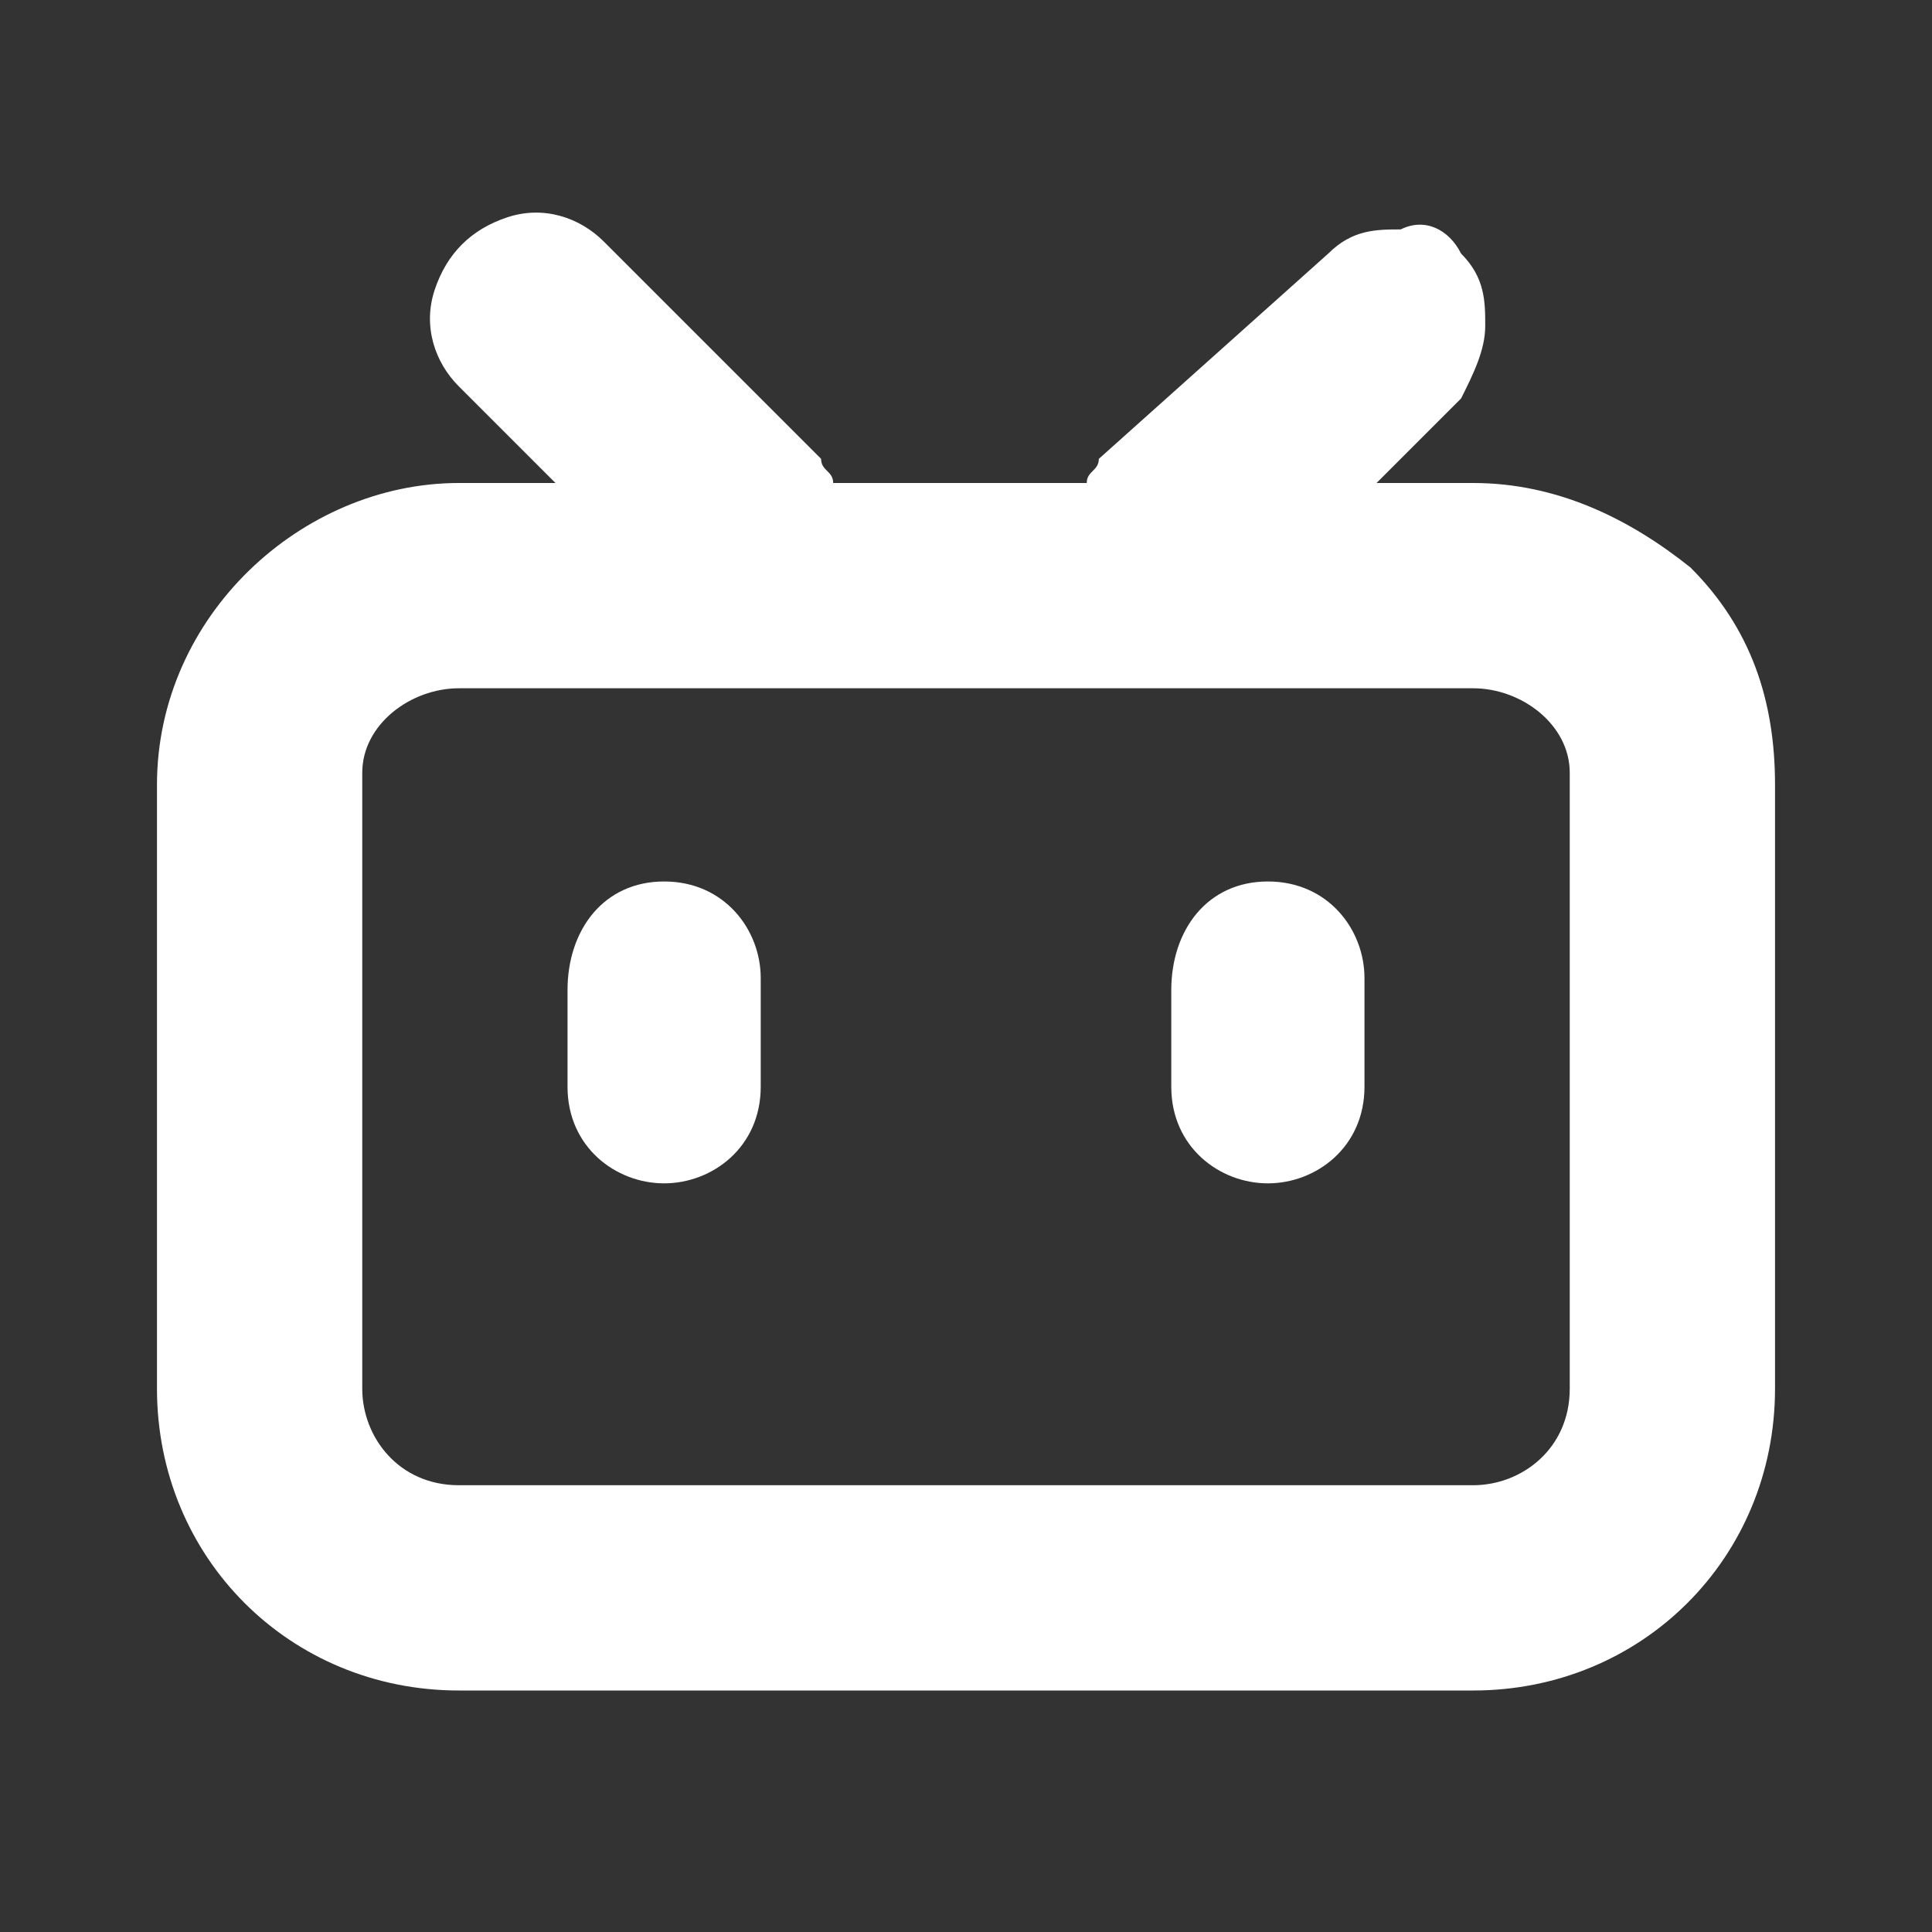
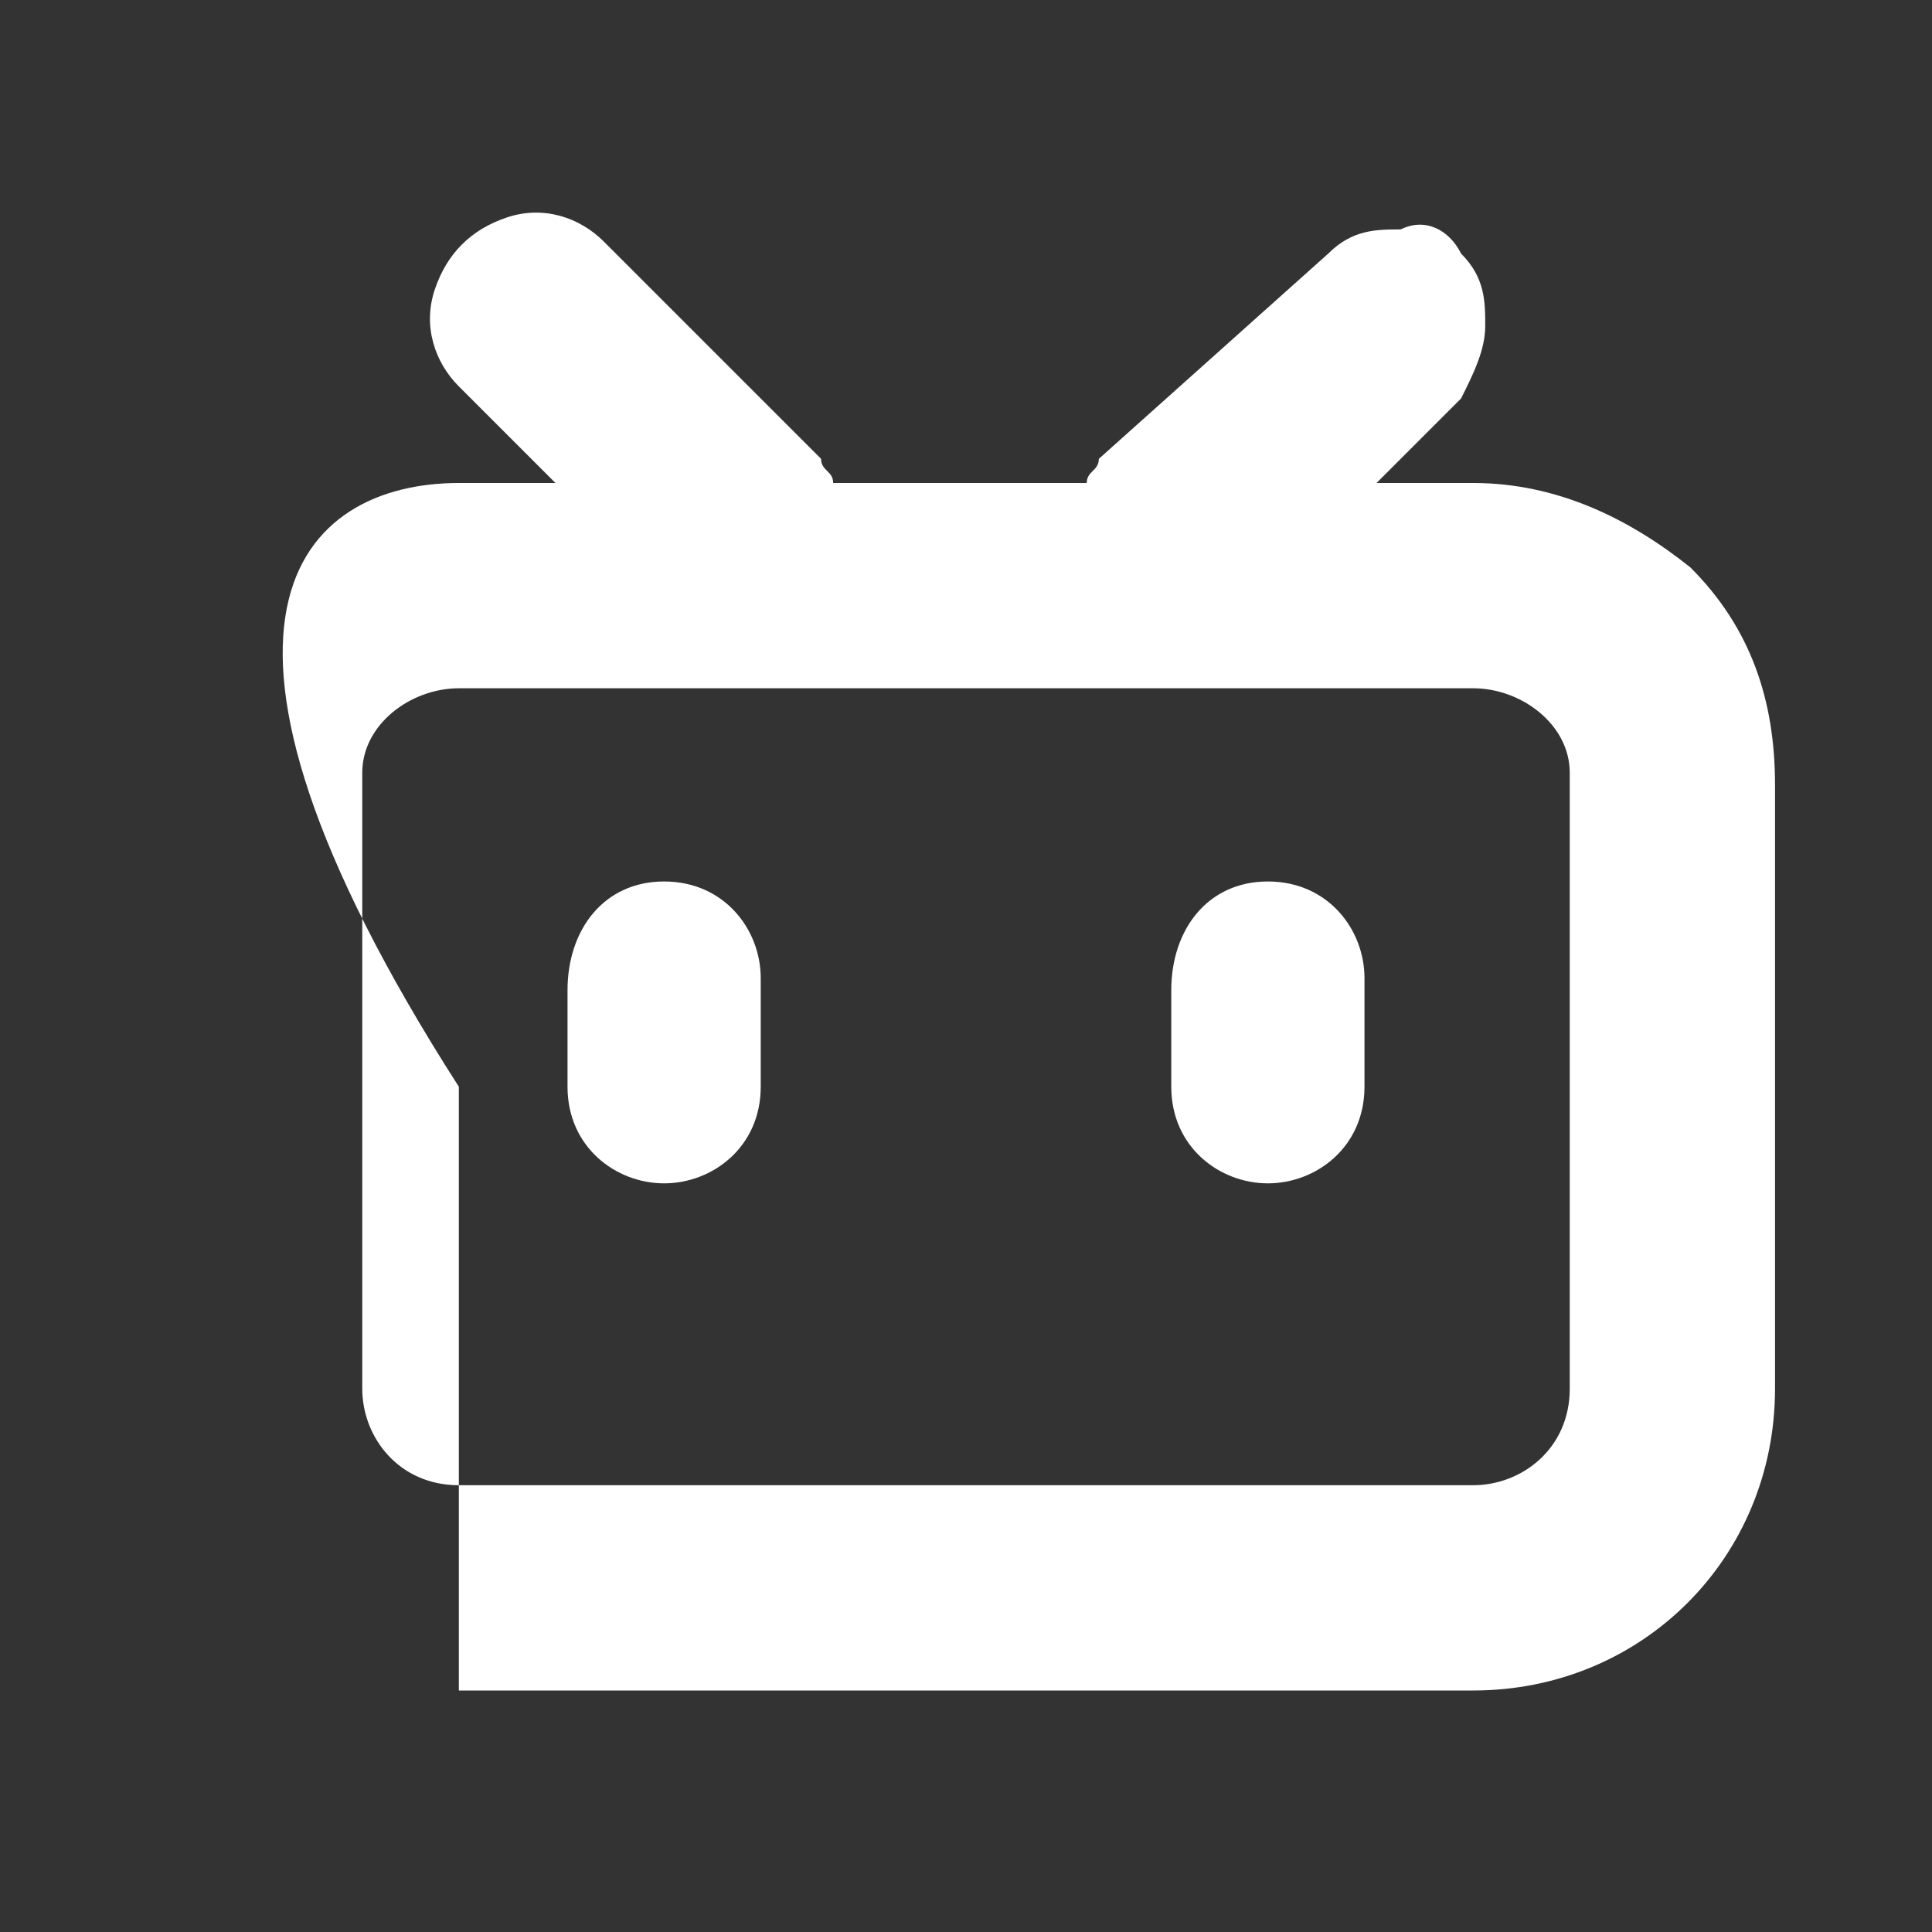
<svg xmlns="http://www.w3.org/2000/svg" t="1732871661274" class="icon" viewBox="0 0 1024 1024" version="1.1" p-id="5410" width="64" height="64">
  <rect x="0" y="0" width="1024" height="1024" fill="#333333" stroke="none" />
-   <path d="M774.4 134.4c12.8 12.8 12.8 25.6 12.8 38.4 0 12.8-6.4 25.6-12.8 38.4l-44.8 44.8h51.2c44.8 0 83.2 19.2 115.2 44.8 32 32 44.8 70.4 44.8 115.2v320c0 89.6-70.4 160-160 160H243.2c-89.6 0-160-70.4-160-160v-320C83.2 326.4 160 256 243.2 256h51.2l-51.2-51.2c-12.8-12.8-19.2-32-12.8-51.2 6.4-19.2 19.2-32 38.4-38.4 19.2-6.4 38.4 0 51.2 12.8l115.2 115.2c0 6.4 6.4 6.4 6.4 12.8H576c0-6.4 6.4-6.4 6.4-12.8L704 134.4c12.8-12.8 25.6-12.8 38.4-12.8 12.8-6.4 25.6 0 32 12.8z m6.4 230.4H243.2c-25.6 0-51.2 19.2-51.2 44.8v326.4c0 25.6 19.2 51.2 51.2 51.2h537.6c25.6 0 51.2-19.2 51.2-51.2V409.6c0-25.6-25.6-44.8-51.2-44.8zM352 467.2c32 0 51.2 25.6 51.2 51.2V576c0 32-25.6 51.2-51.2 51.2s-51.2-19.2-51.2-51.2v-51.2c0-32 19.2-57.6 51.2-57.6z m320 0c32 0 51.2 25.6 51.2 51.2V576c0 32-25.6 51.2-51.2 51.2s-51.2-19.2-51.2-51.2v-51.2c0-32 19.2-57.6 51.2-57.6z" p-id="5411" fill="#ffffff" />
+   <path d="M774.4 134.4c12.8 12.8 12.8 25.6 12.8 38.4 0 12.8-6.4 25.6-12.8 38.4l-44.8 44.8h51.2c44.8 0 83.2 19.2 115.2 44.8 32 32 44.8 70.4 44.8 115.2v320c0 89.6-70.4 160-160 160H243.2v-320C83.2 326.4 160 256 243.2 256h51.2l-51.2-51.2c-12.8-12.8-19.2-32-12.8-51.2 6.4-19.2 19.2-32 38.4-38.4 19.2-6.4 38.4 0 51.2 12.8l115.2 115.2c0 6.4 6.4 6.4 6.4 12.8H576c0-6.4 6.4-6.4 6.4-12.8L704 134.4c12.8-12.8 25.6-12.8 38.4-12.8 12.8-6.4 25.6 0 32 12.8z m6.4 230.4H243.2c-25.6 0-51.2 19.2-51.2 44.8v326.4c0 25.6 19.2 51.2 51.2 51.2h537.6c25.6 0 51.2-19.2 51.2-51.2V409.6c0-25.6-25.6-44.8-51.2-44.8zM352 467.2c32 0 51.2 25.6 51.2 51.2V576c0 32-25.6 51.2-51.2 51.2s-51.2-19.2-51.2-51.2v-51.2c0-32 19.2-57.6 51.2-57.6z m320 0c32 0 51.2 25.6 51.2 51.2V576c0 32-25.6 51.2-51.2 51.2s-51.2-19.2-51.2-51.2v-51.2c0-32 19.2-57.6 51.2-57.6z" p-id="5411" fill="#ffffff" />
</svg>